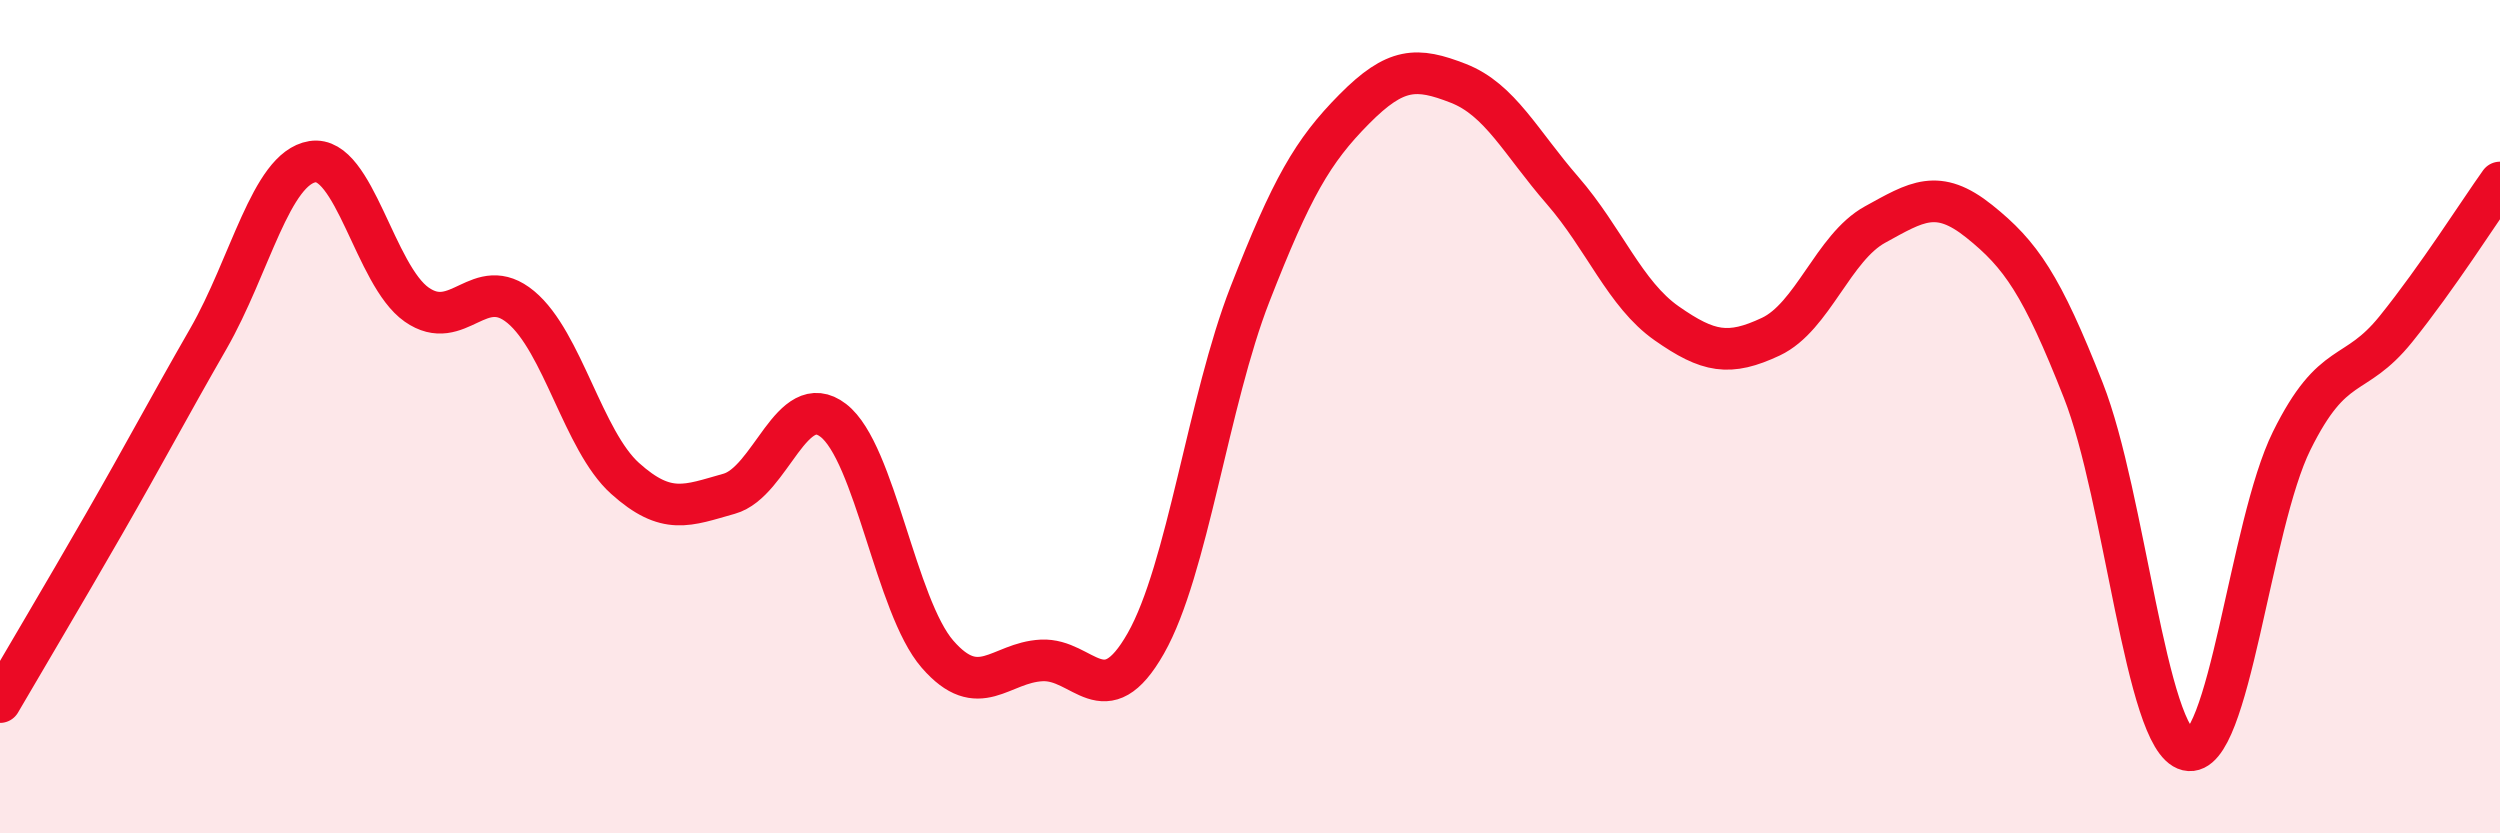
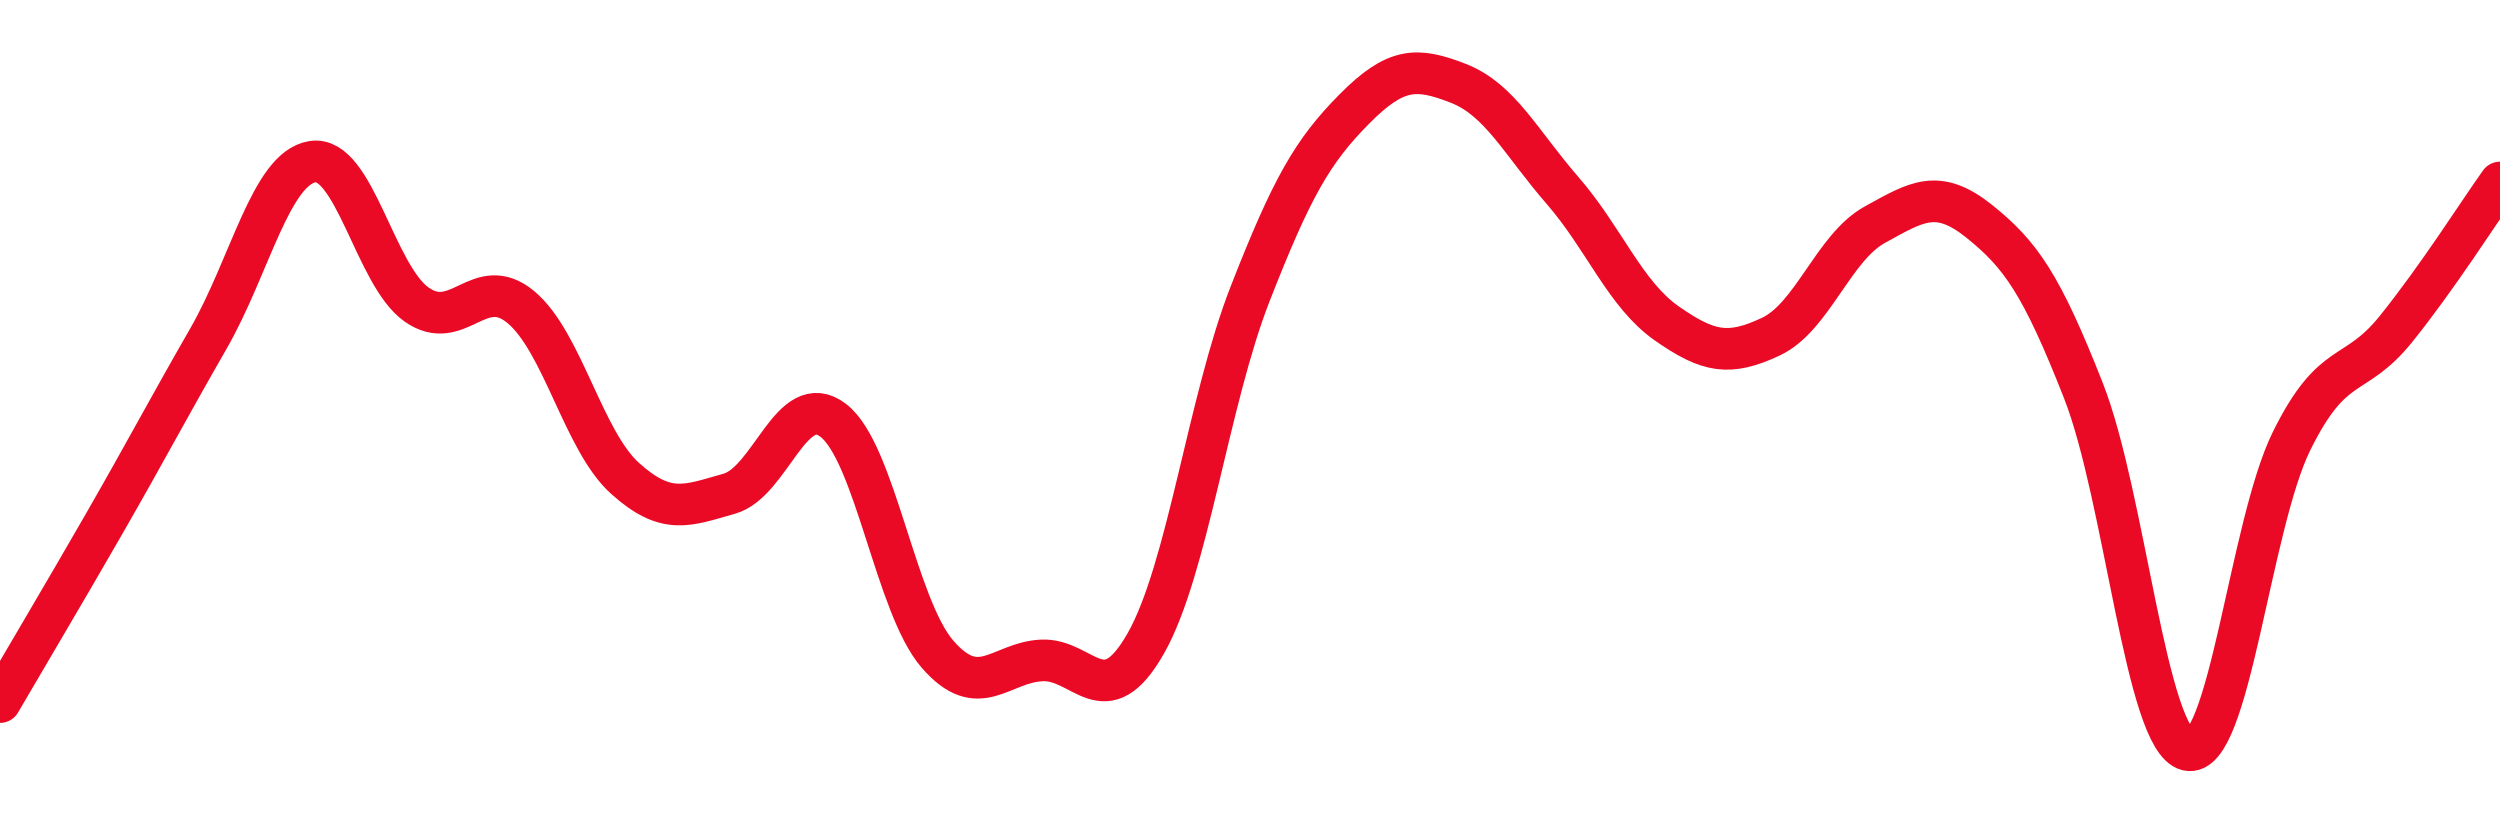
<svg xmlns="http://www.w3.org/2000/svg" width="60" height="20" viewBox="0 0 60 20">
-   <path d="M 0,16.85 C 0.5,15.99 1.5,14.31 2.5,12.57 C 3.5,10.83 4,9.87 5,8.13 C 6,6.39 6.5,4.04 7.5,3.88 C 8.5,3.72 9,6.61 10,7.31 C 11,8.01 11.5,6.54 12.5,7.37 C 13.5,8.2 14,10.58 15,11.48 C 16,12.38 16.5,12.13 17.5,11.85 C 18.5,11.57 19,9.32 20,10.09 C 21,10.86 21.5,14.55 22.5,15.7 C 23.5,16.85 24,15.9 25,15.85 C 26,15.8 26.5,17.2 27.5,15.44 C 28.5,13.68 29,9.62 30,7.06 C 31,4.5 31.5,3.63 32.5,2.62 C 33.5,1.61 34,1.61 35,2 C 36,2.39 36.5,3.42 37.5,4.57 C 38.5,5.72 39,7.06 40,7.76 C 41,8.46 41.5,8.55 42.5,8.08 C 43.5,7.61 44,5.94 45,5.39 C 46,4.84 46.5,4.51 47.5,5.31 C 48.5,6.11 49,6.83 50,9.37 C 51,11.91 51.5,17.76 52.5,18 C 53.5,18.24 54,12.6 55,10.58 C 56,8.56 56.5,9.14 57.5,7.9 C 58.5,6.66 59.5,5.08 60,4.38L60 20L0 20Z" fill="#EB0A25" opacity="0.1" stroke-linecap="round" stroke-linejoin="round" />
  <path d="M 0,16.85 C 0.5,15.99 1.5,14.31 2.5,12.57 C 3.5,10.83 4,9.87 5,8.13 C 6,6.39 6.5,4.04 7.5,3.88 C 8.5,3.72 9,6.61 10,7.31 C 11,8.01 11.5,6.54 12.5,7.37 C 13.5,8.2 14,10.58 15,11.48 C 16,12.38 16.5,12.13 17.5,11.85 C 18.5,11.57 19,9.32 20,10.09 C 21,10.86 21.5,14.55 22.5,15.7 C 23.5,16.85 24,15.9 25,15.85 C 26,15.8 26.5,17.2 27.5,15.44 C 28.5,13.68 29,9.62 30,7.06 C 31,4.5 31.5,3.63 32.5,2.62 C 33.5,1.61 34,1.61 35,2 C 36,2.39 36.5,3.42 37.5,4.57 C 38.5,5.72 39,7.06 40,7.76 C 41,8.46 41.5,8.55 42.5,8.08 C 43.5,7.61 44,5.94 45,5.39 C 46,4.84 46.5,4.51 47.5,5.31 C 48.5,6.11 49,6.83 50,9.37 C 51,11.91 51.5,17.76 52.5,18 C 53.5,18.24 54,12.6 55,10.58 C 56,8.56 56.5,9.14 57.5,7.9 C 58.5,6.66 59.5,5.08 60,4.38" stroke="#EB0A25" stroke-width="1" fill="none" stroke-linecap="round" stroke-linejoin="round" />
</svg>